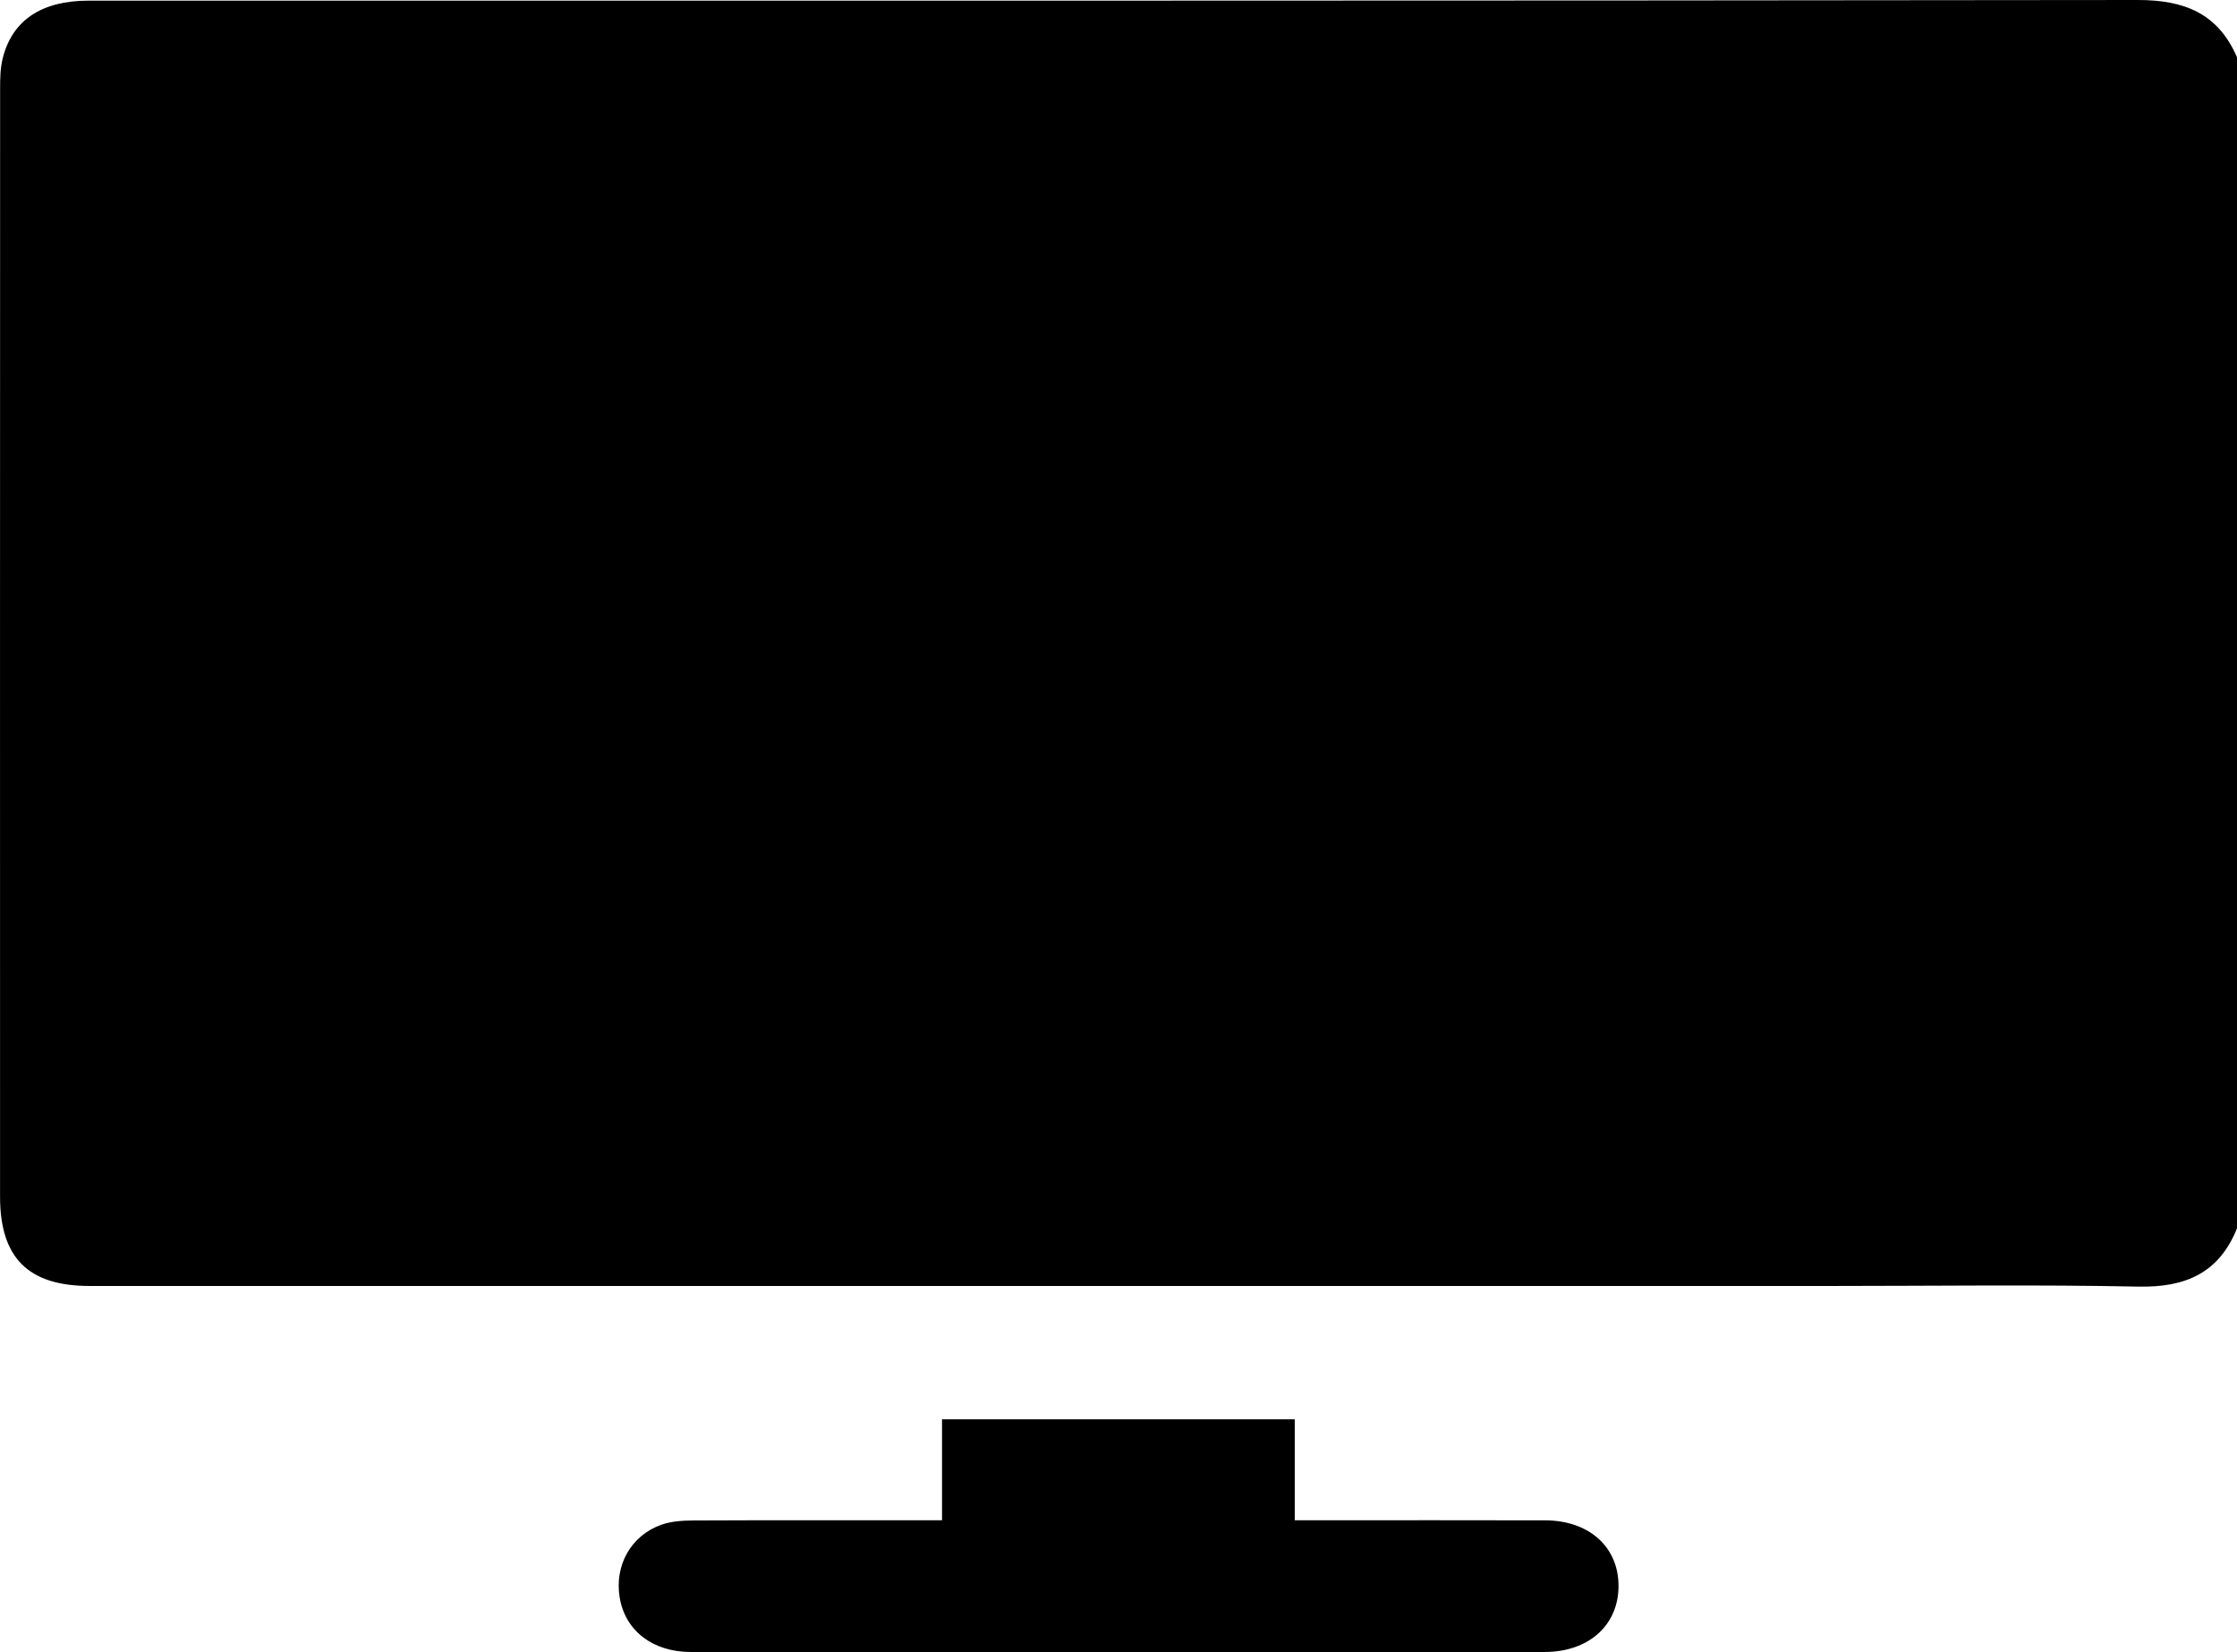
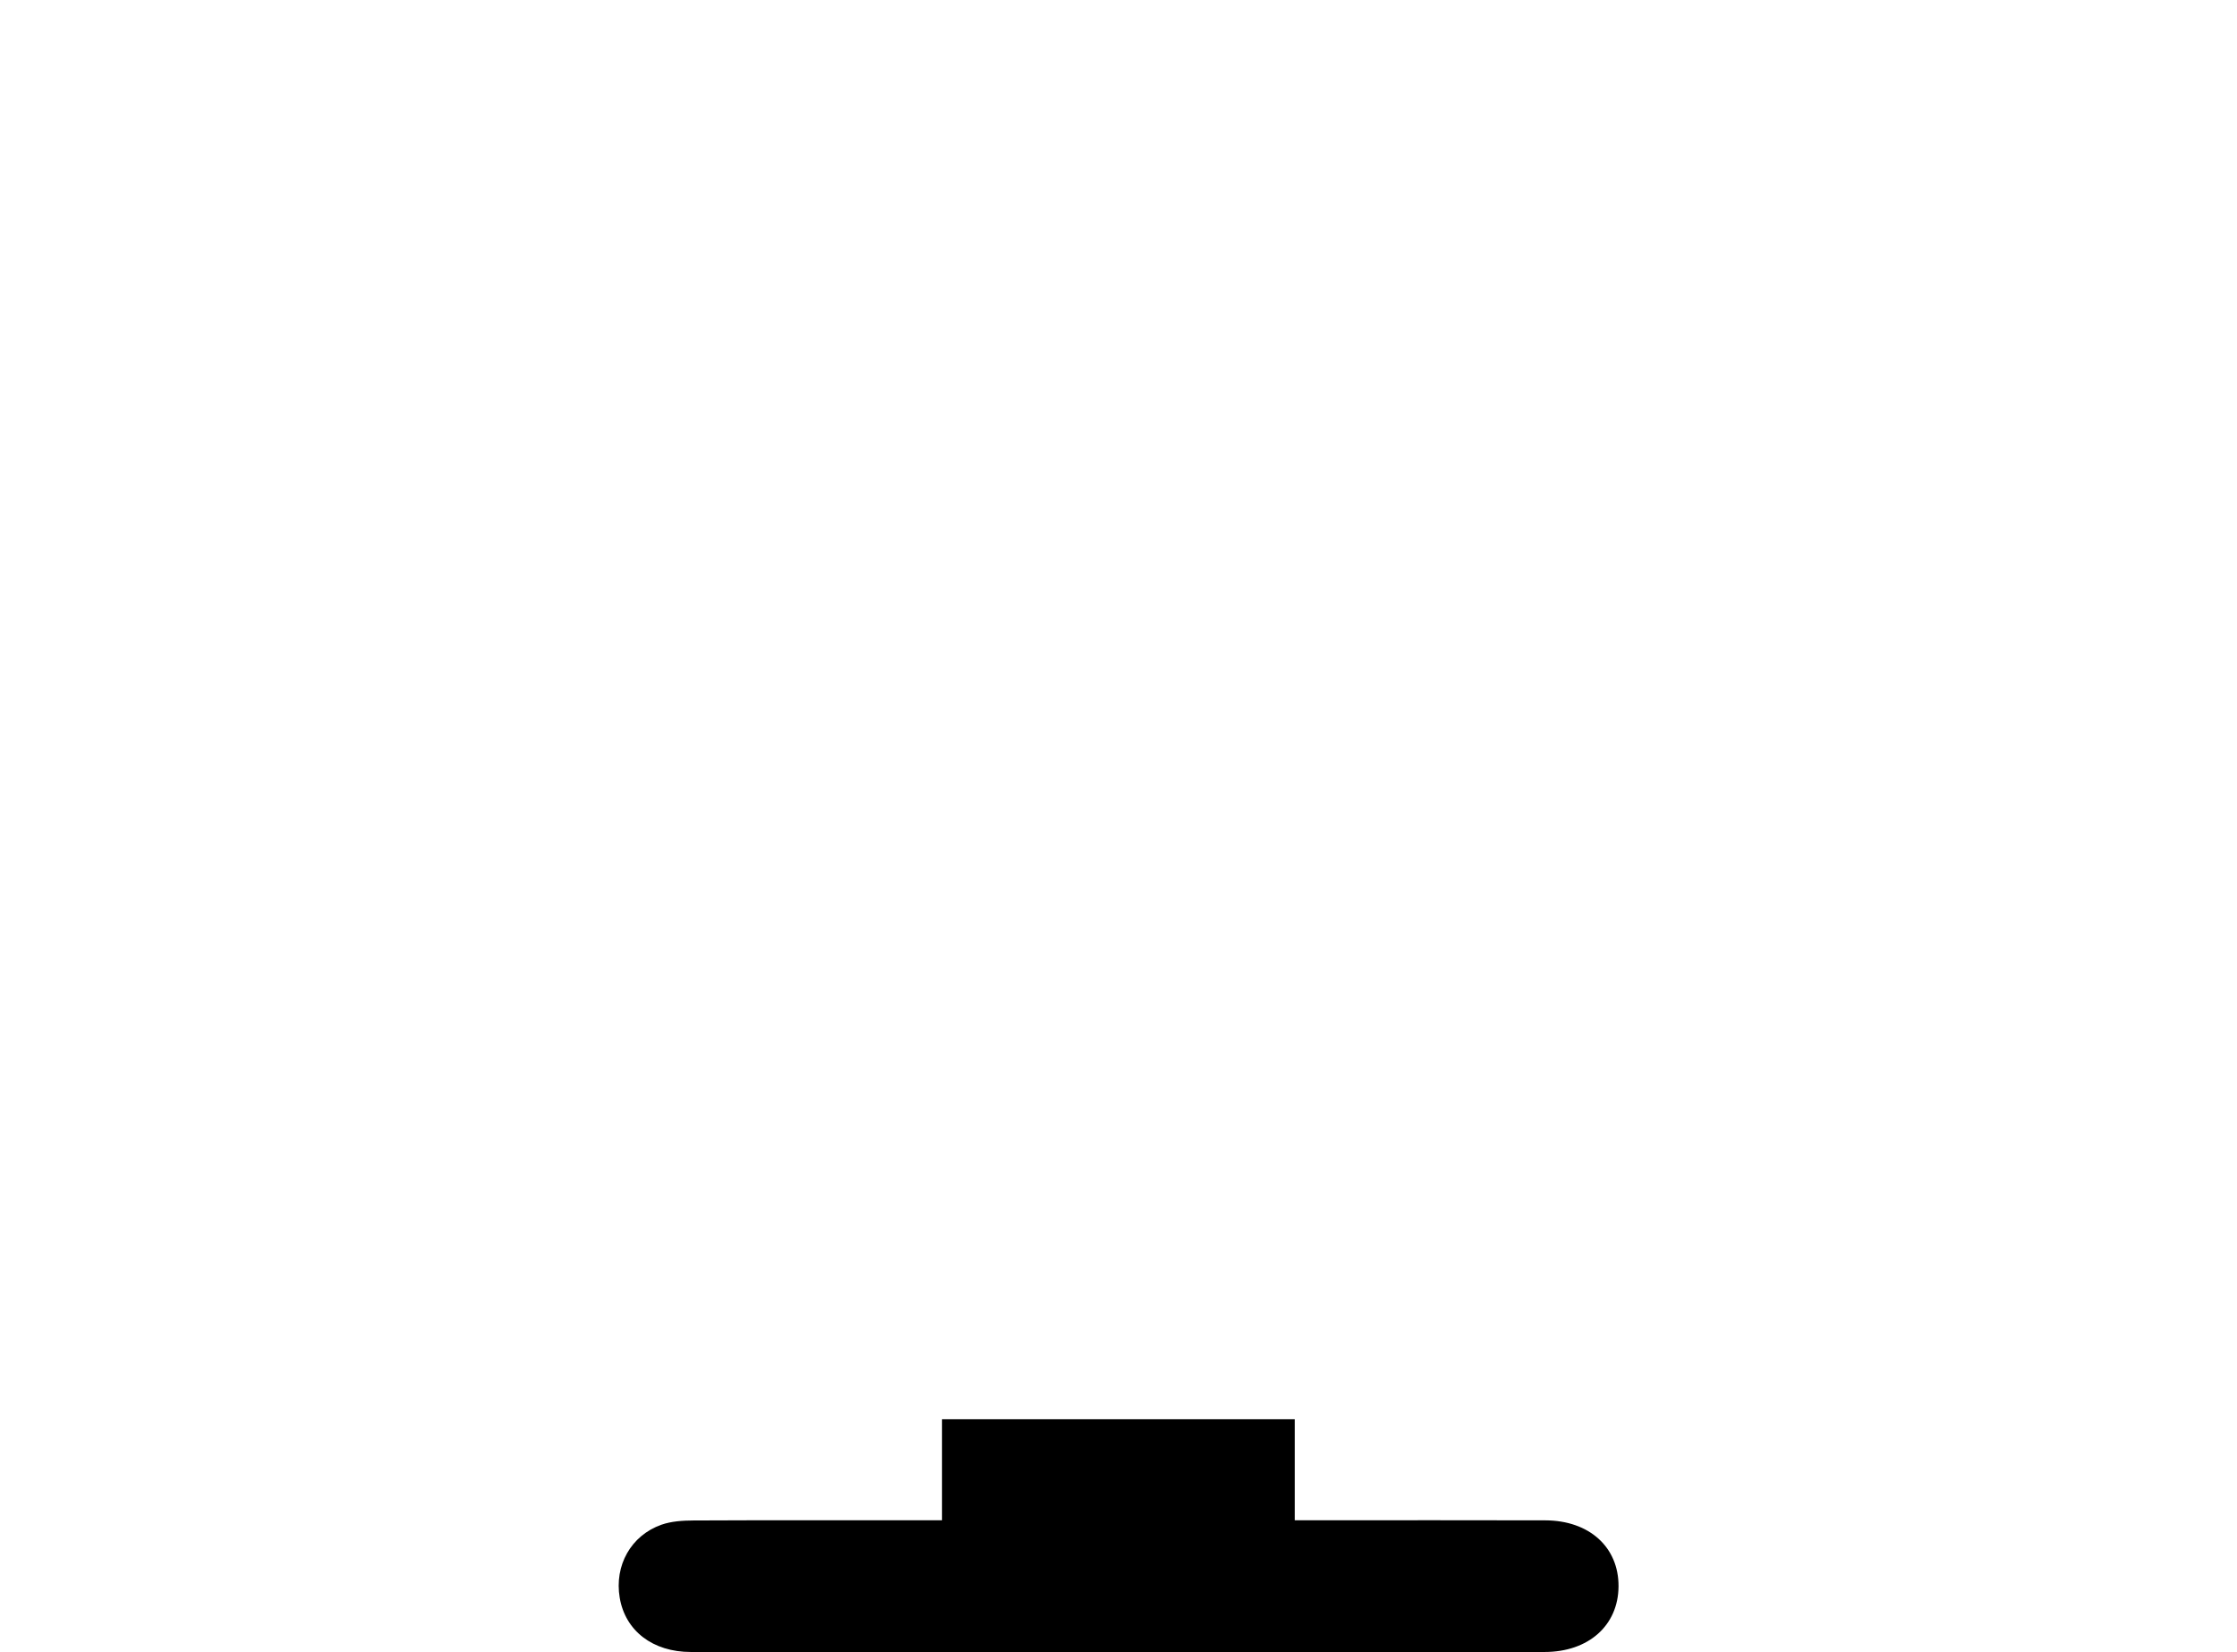
<svg xmlns="http://www.w3.org/2000/svg" id="Calque_2" data-name="Calque 2" viewBox="0 0 383.25 283">
  <g id="Calque_1-2" data-name="Calque 1">
    <g>
-       <path d="M383.25,9.81V210.42c-3.07,7.64-8.81,10.14-16.85,9.98-17.46-.36-34.93-.11-52.39-.11-99.55,0-199.11,0-298.66,0-10.52,0-15.34-4.83-15.34-15.29C0,141.74,0,78.49,.02,15.24c0-1.73,.02-3.52,.43-5.19C2.07,3.46,7.12,.11,15.19,.11,132.21,.11,249.23,.15,366.25,0c7.99-.01,13.77,2.31,17,9.81Z" />
      <path d="M161.39,260.43v-17.31h60.43v17.31c1.74,0,3.07,0,4.4,0,12.84,0,25.68-.03,38.52,.01,7.56,.02,12.59,4.61,12.55,11.31-.04,6.69-5.13,11.24-12.69,11.24-48.75,.01-97.5,.01-146.24,0-6.55,0-11.24-3.64-12.19-9.3-.93-5.5,1.9-10.64,7.14-12.5,1.71-.6,3.66-.72,5.5-.73,12.72-.06,25.43-.03,38.15-.03,1.34,0,2.68,0,4.43,0Z" />
    </g>
  </g>
</svg>